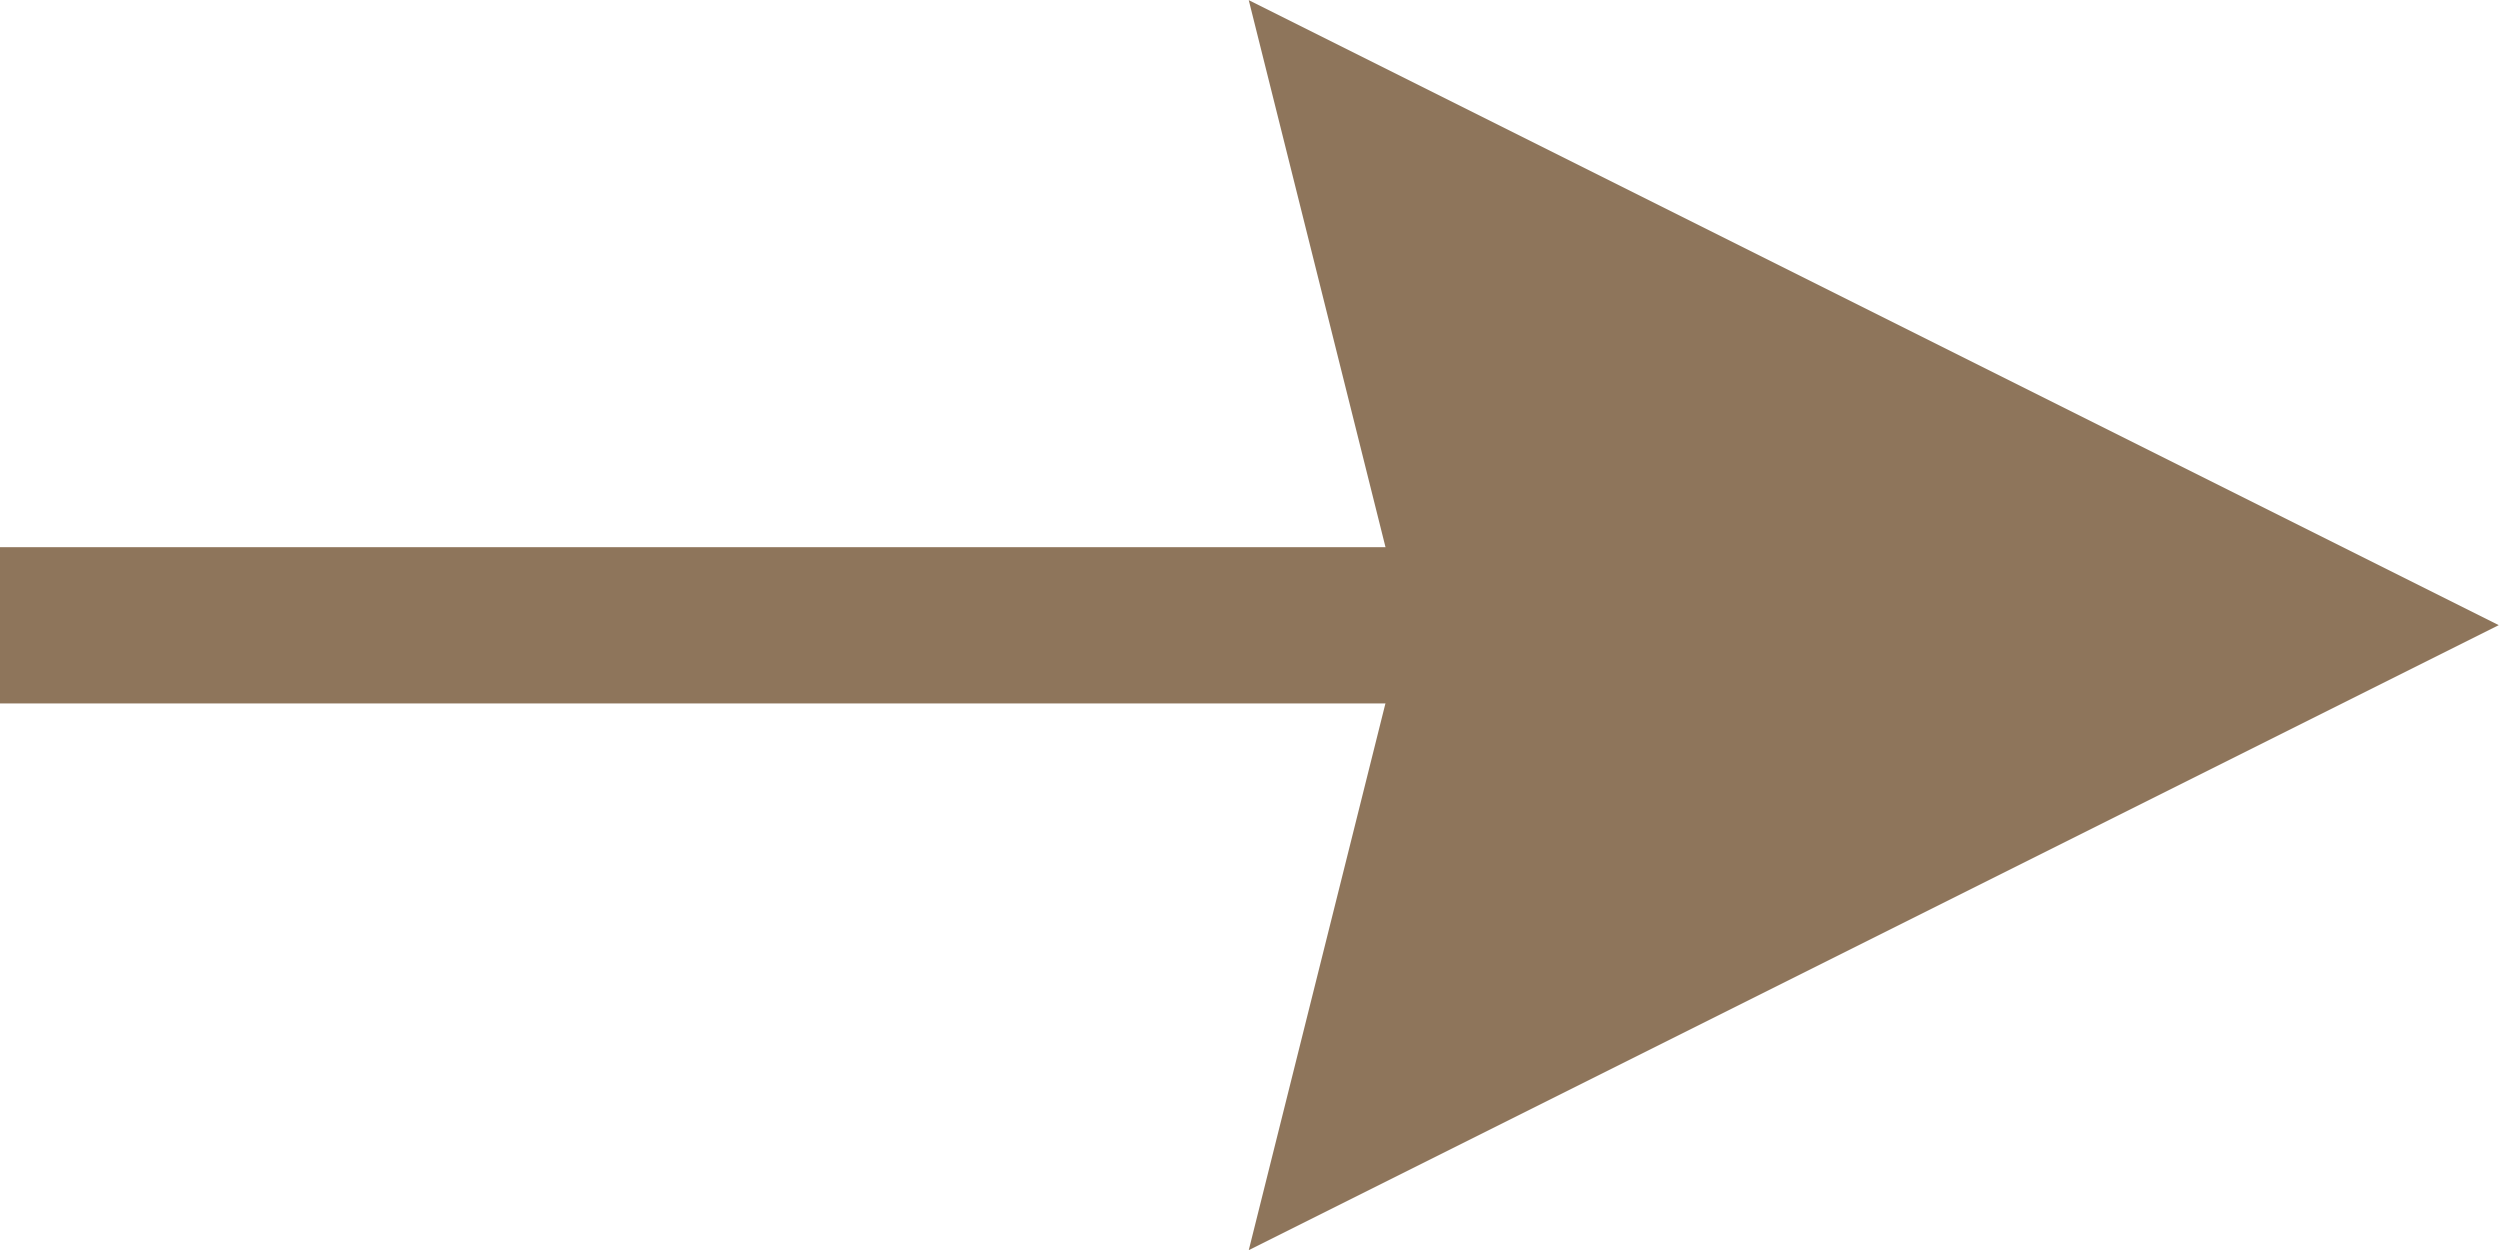
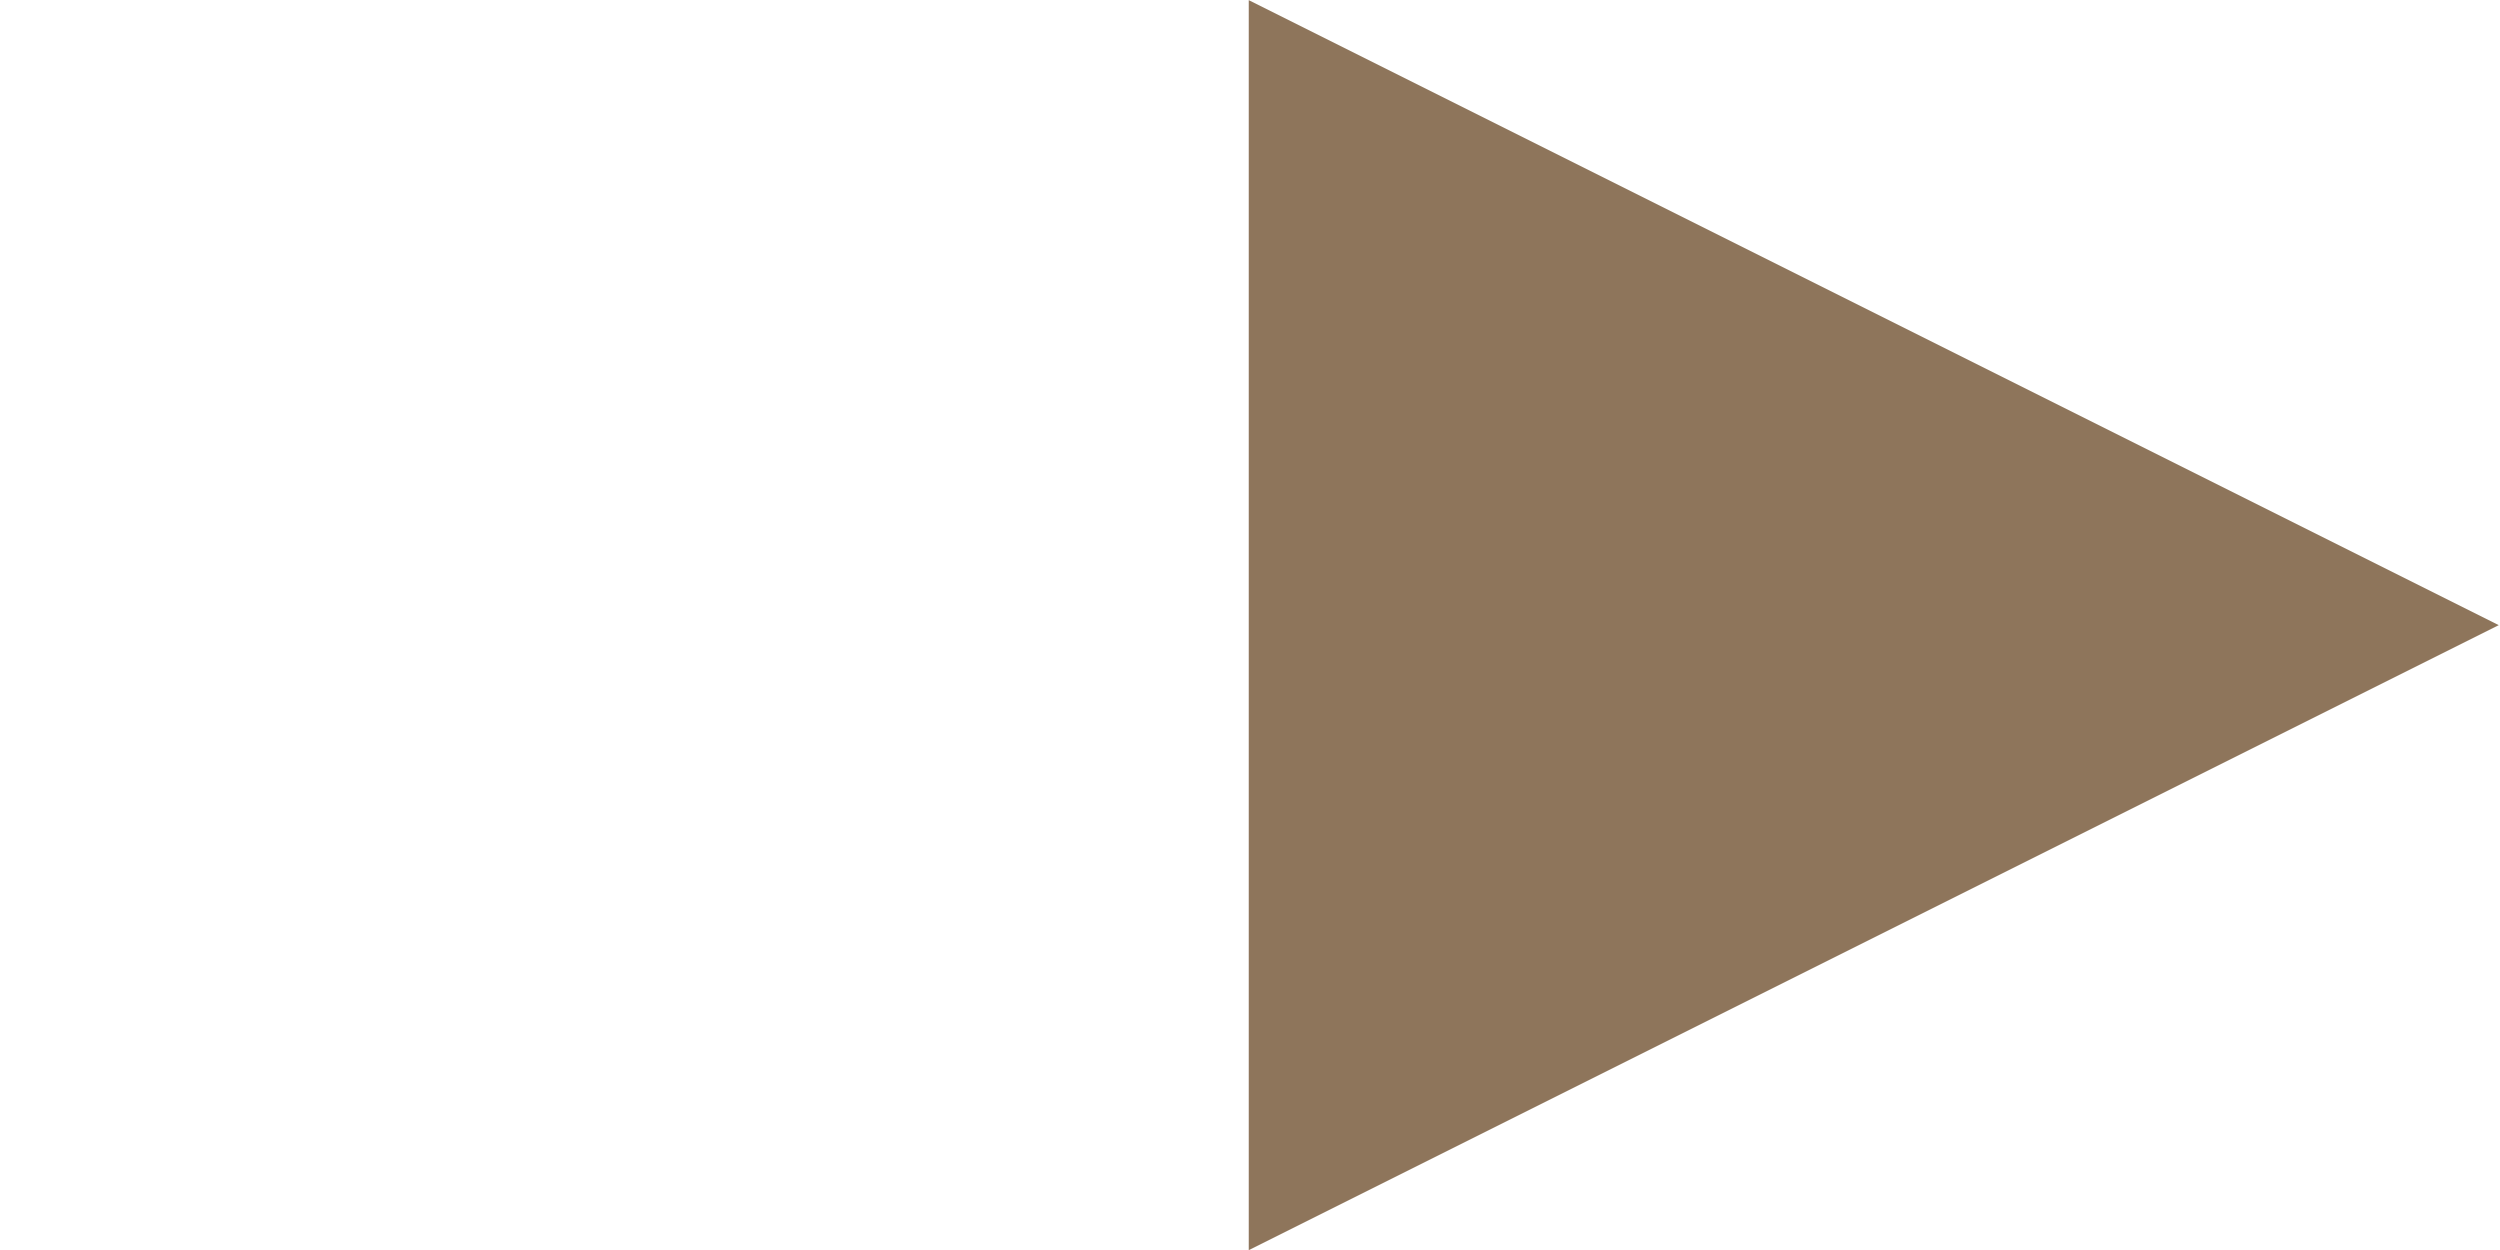
<svg xmlns="http://www.w3.org/2000/svg" width="16" height="8" viewBox="0 0 16 8" fill="none">
-   <path d="M15.992 4.001L7.992 8.001L8.992 4.001L7.992 0.001L15.992 4.001Z" fill="#8E755B" />
-   <path d="M-0.01 4.002H9.99" stroke="#8E755B" />
+   <path d="M15.992 4.001L7.992 8.001L7.992 0.001L15.992 4.001Z" fill="#8E755B" />
</svg>